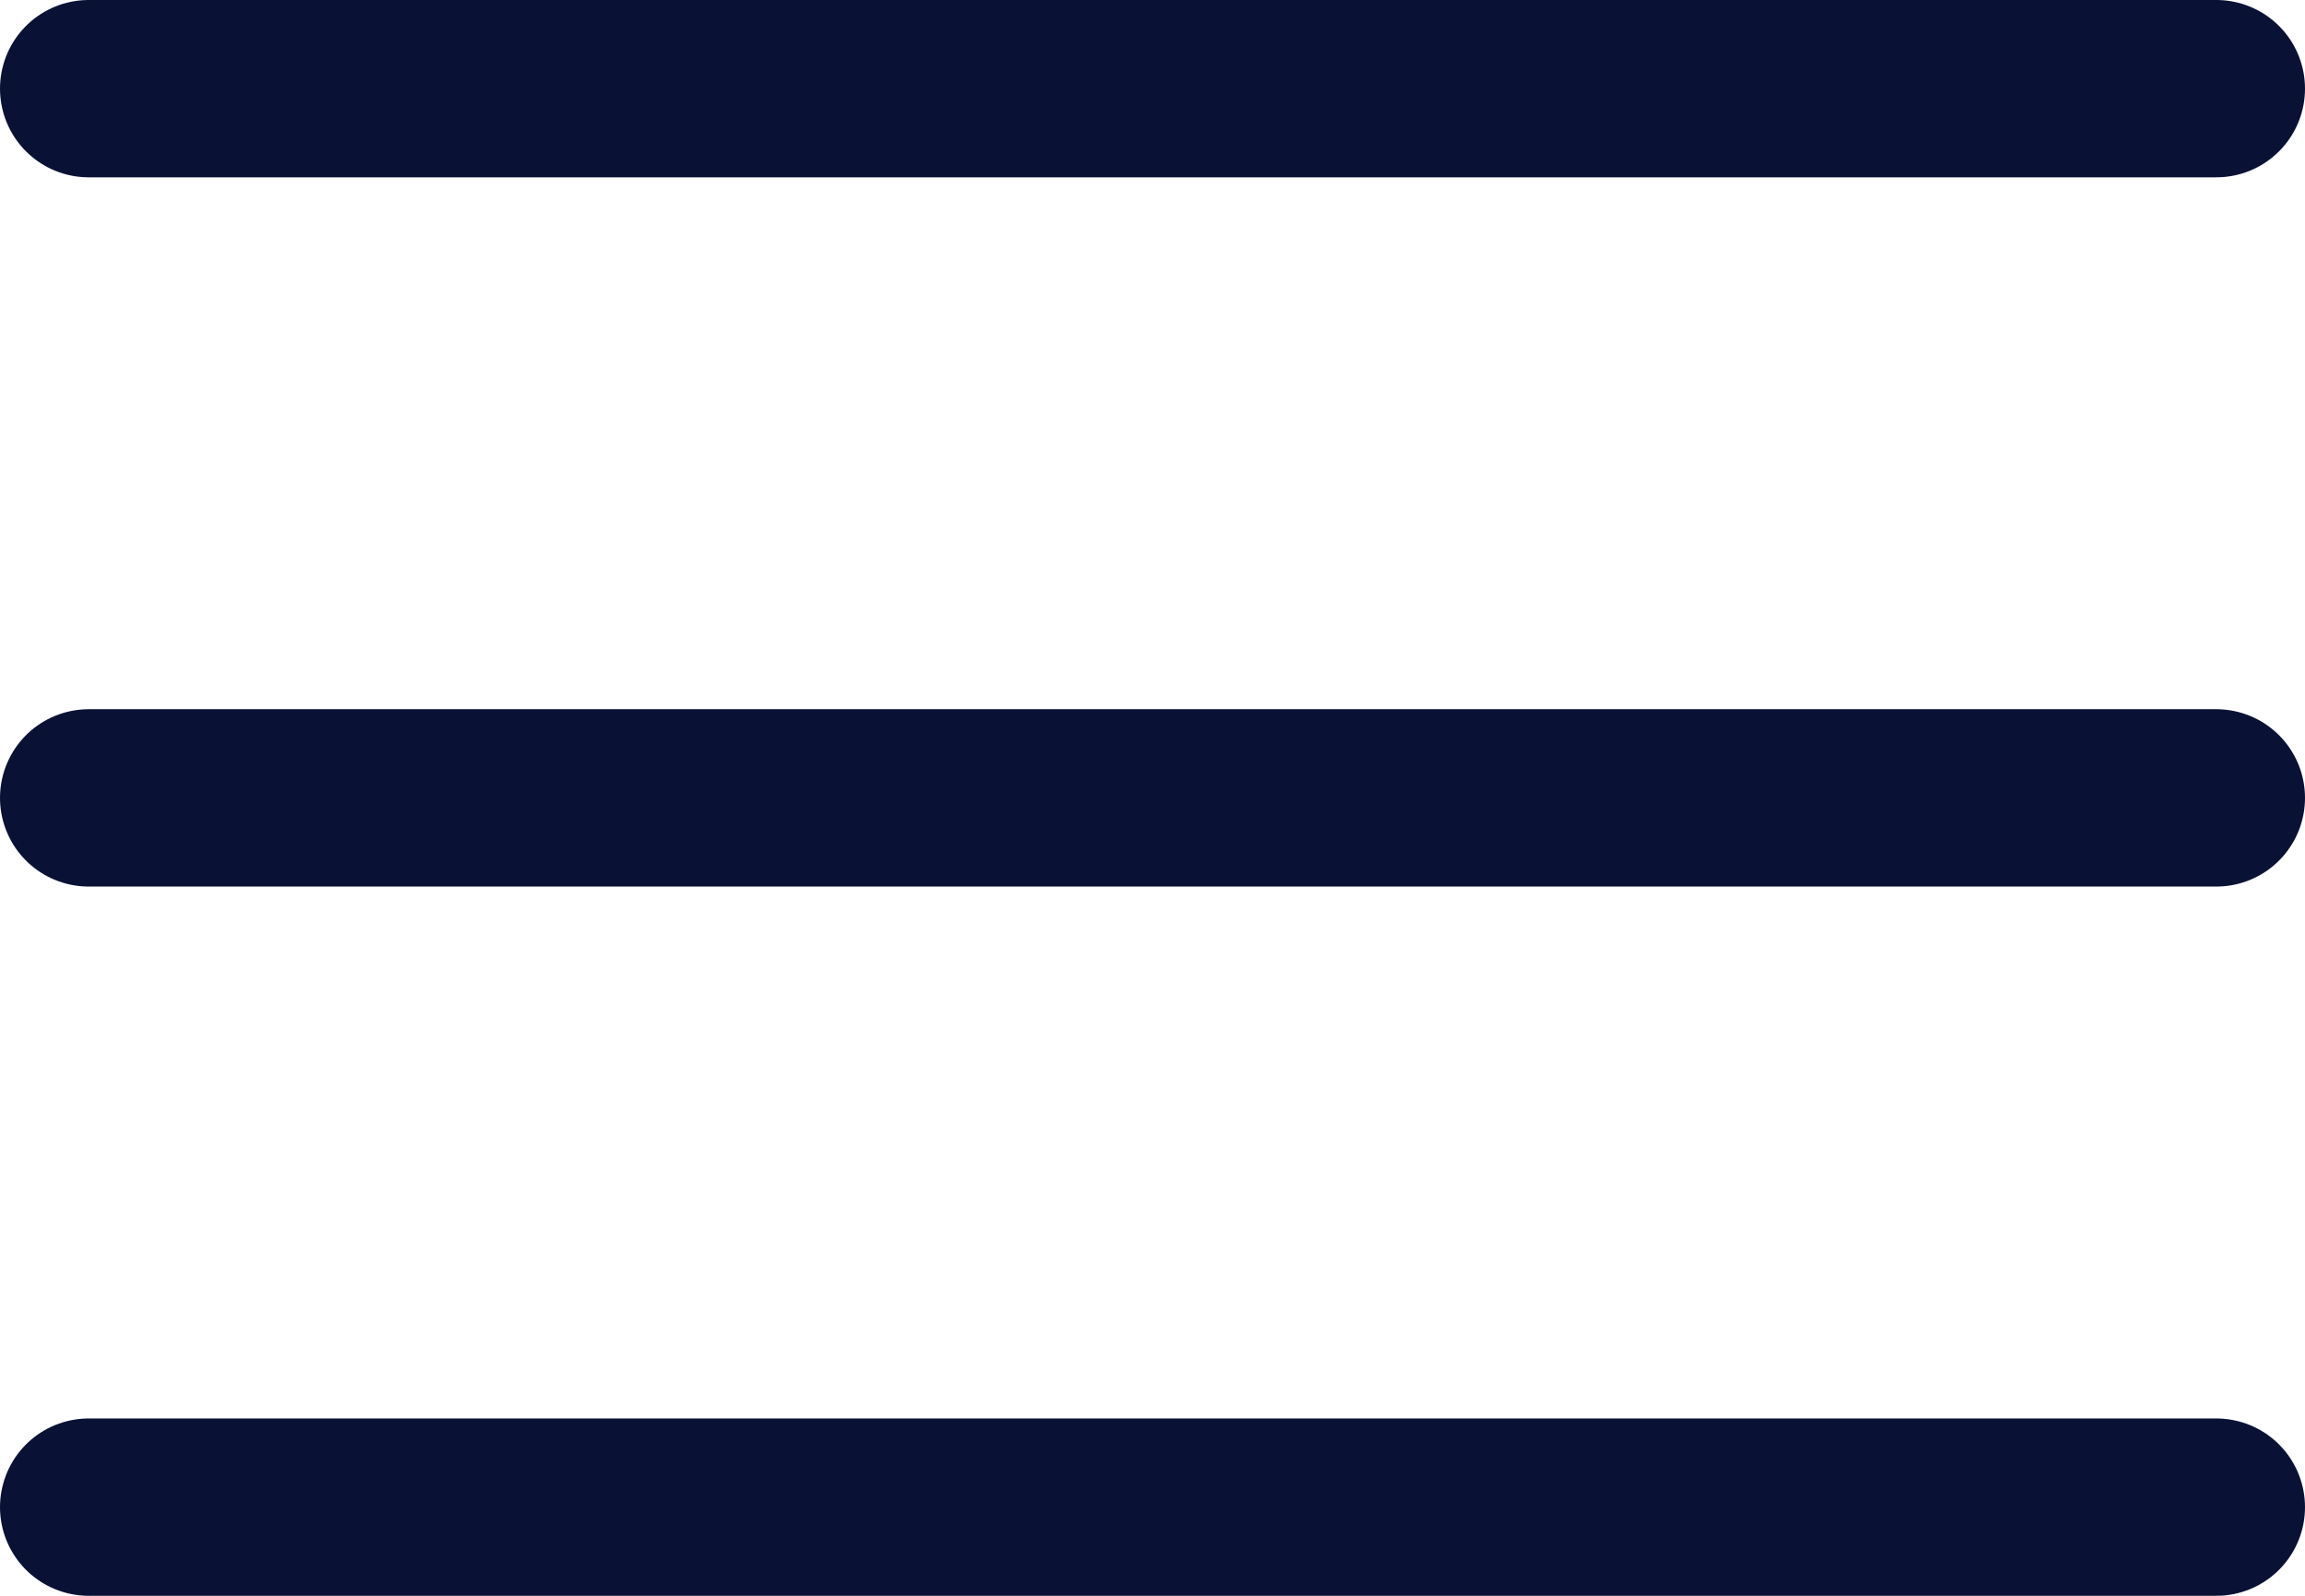
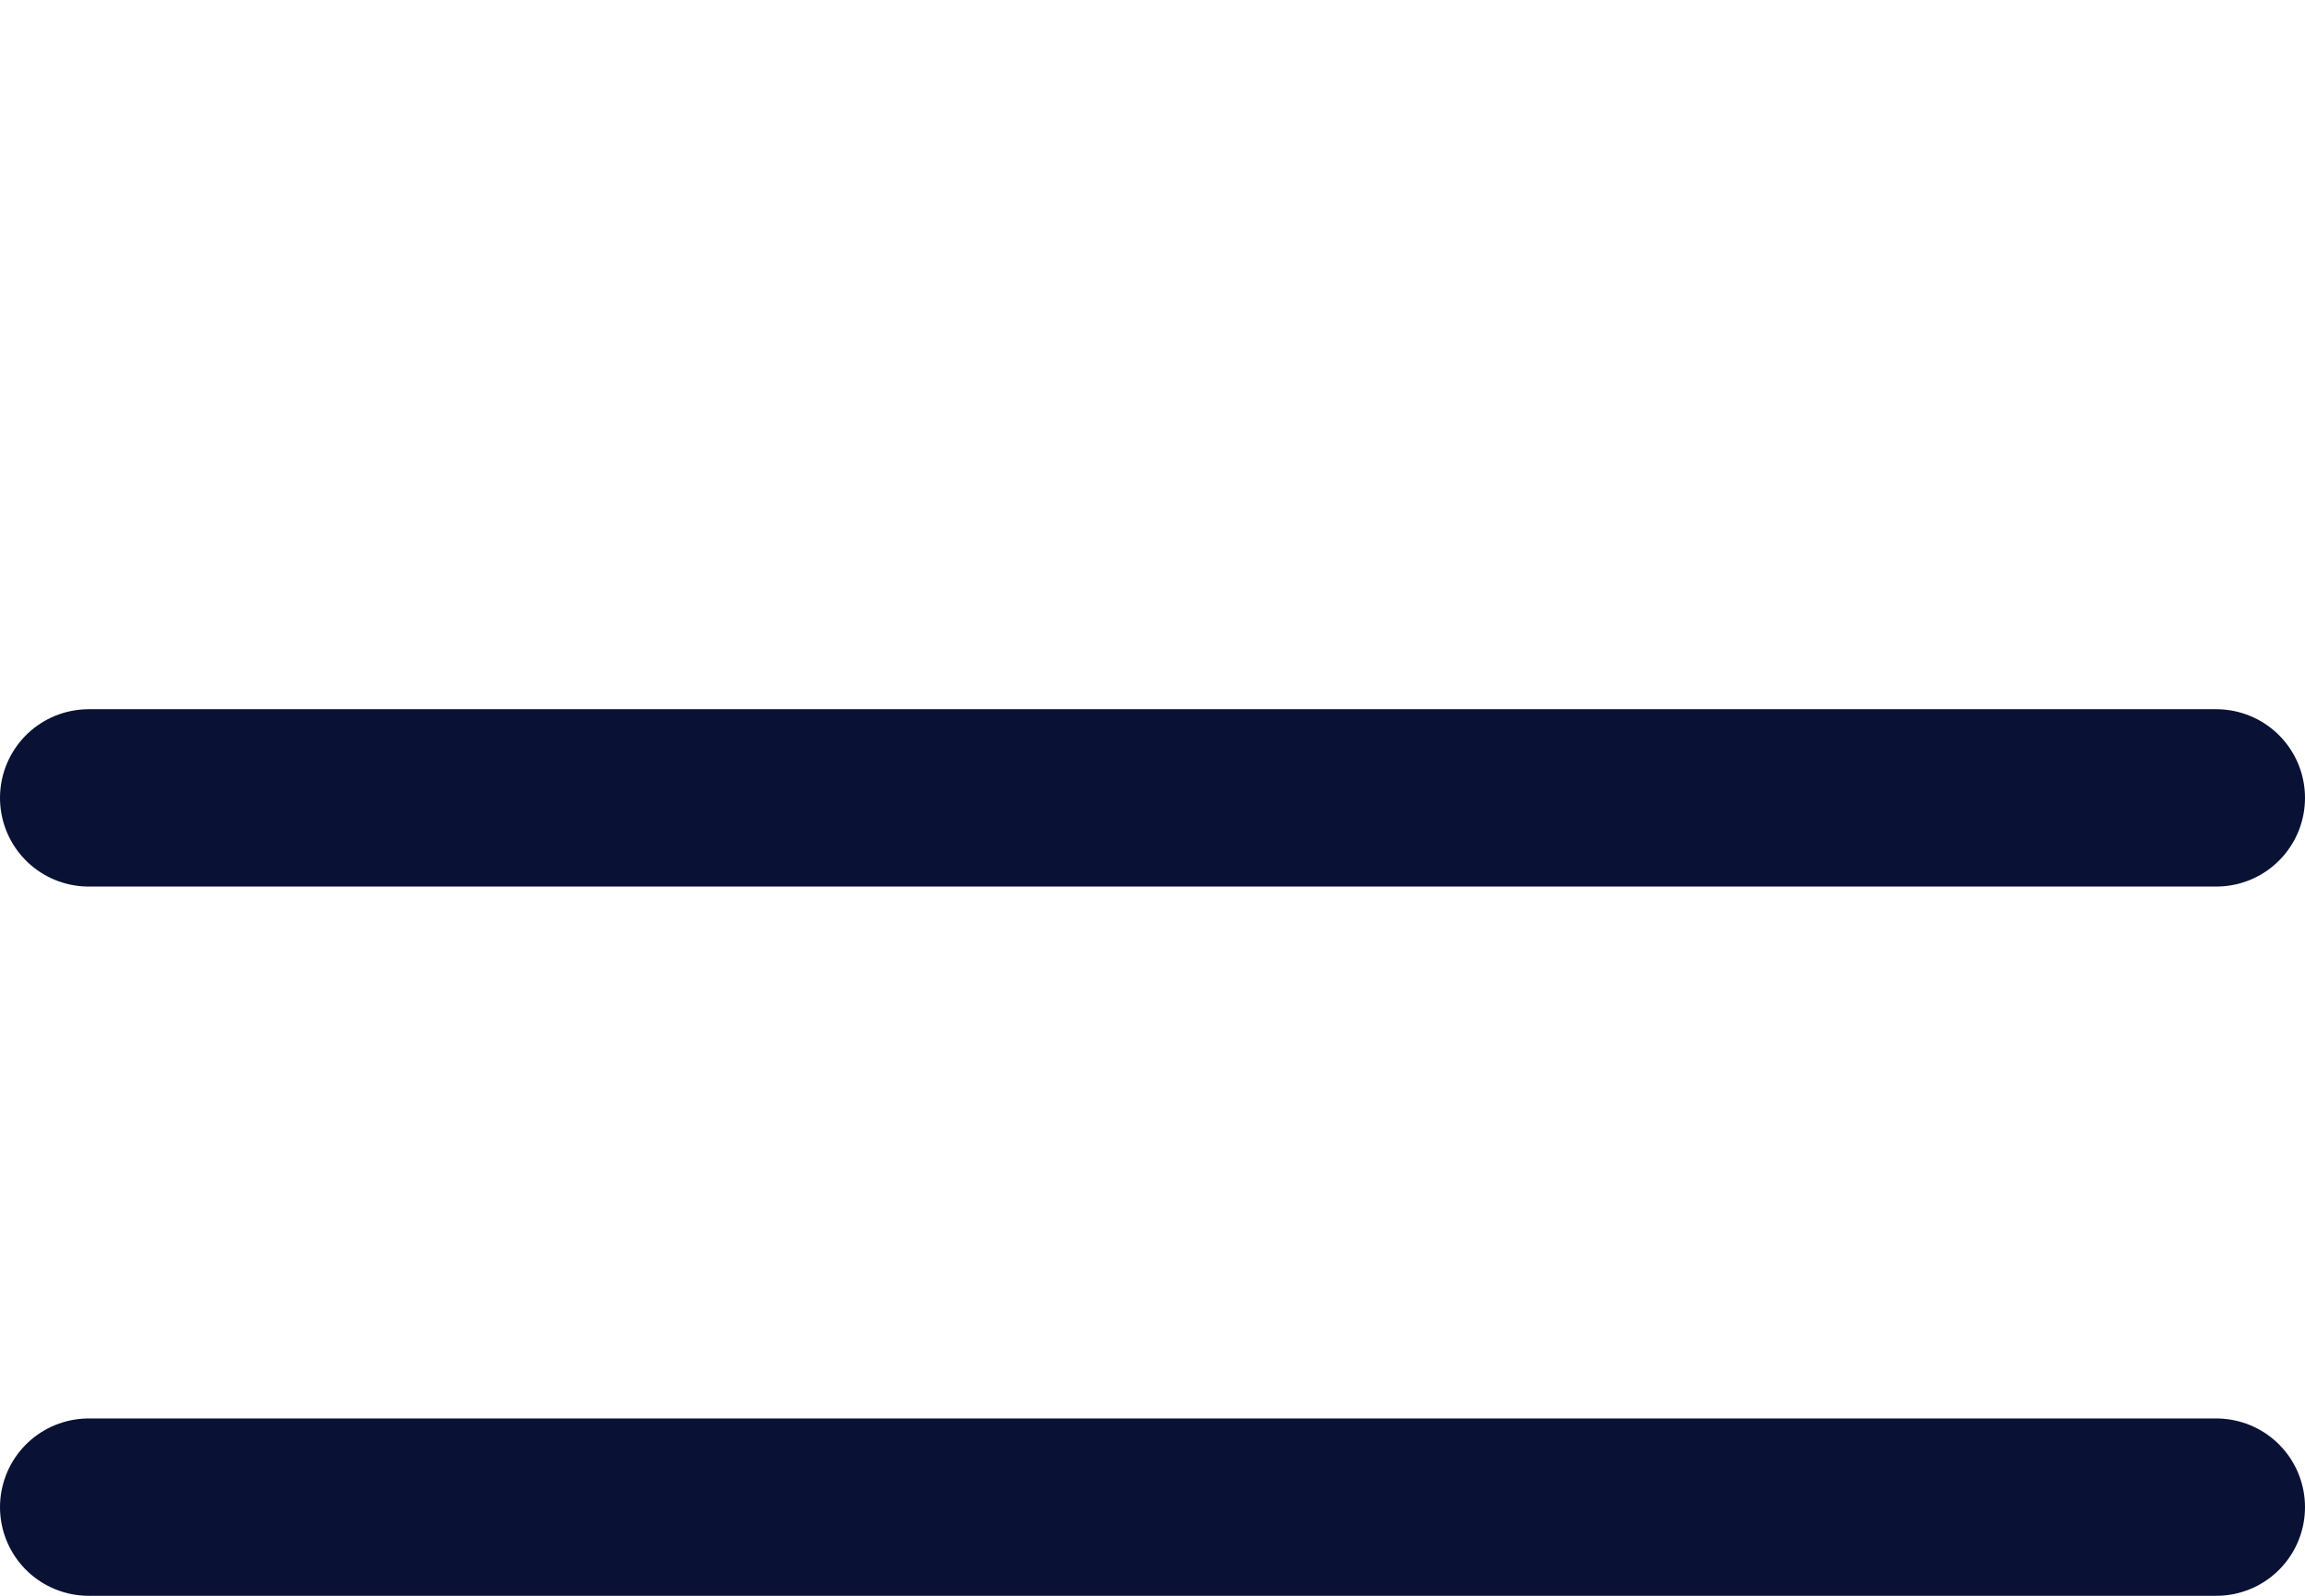
<svg xmlns="http://www.w3.org/2000/svg" width="26" height="18" viewBox="0 0 26 18" fill="none">
-   <path d="M1 1H25" stroke="#091234" stroke-width="2" stroke-linecap="round" />
  <path d="M1 9H25" stroke="#091234" stroke-width="2" stroke-linecap="round" />
  <path d="M1 17H25" stroke="#091234" stroke-width="2" stroke-linecap="round" />
</svg>